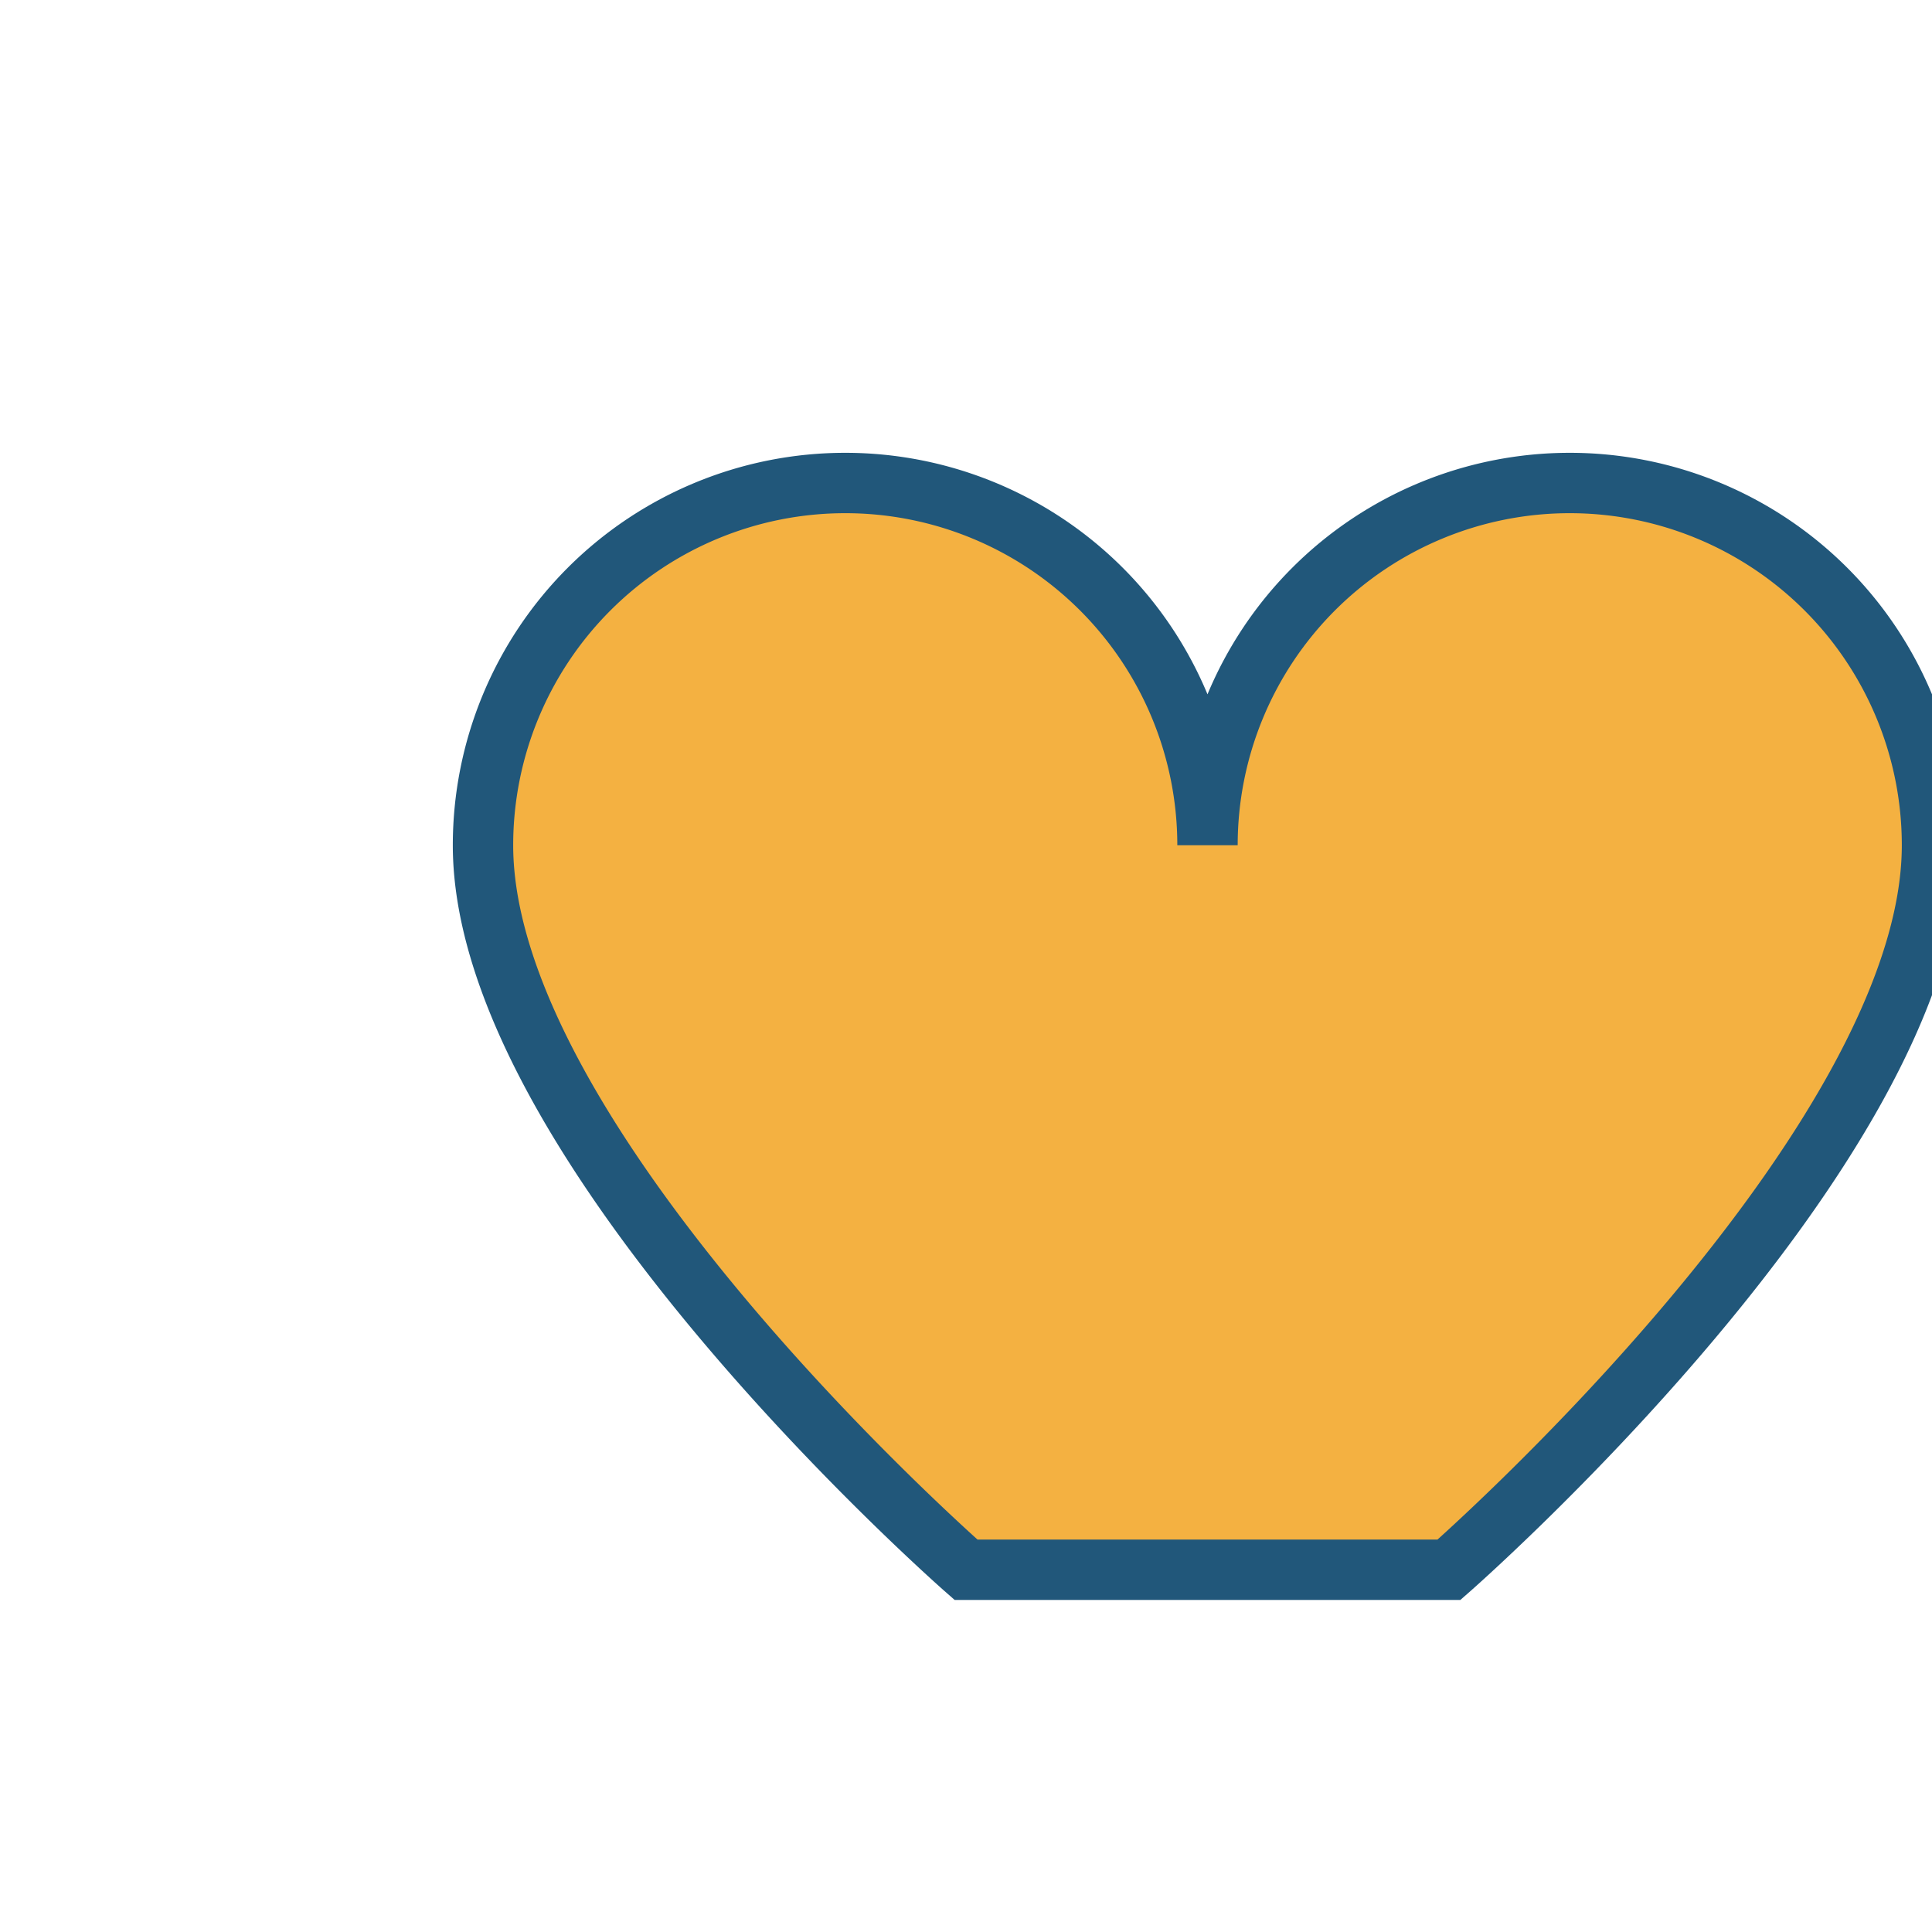
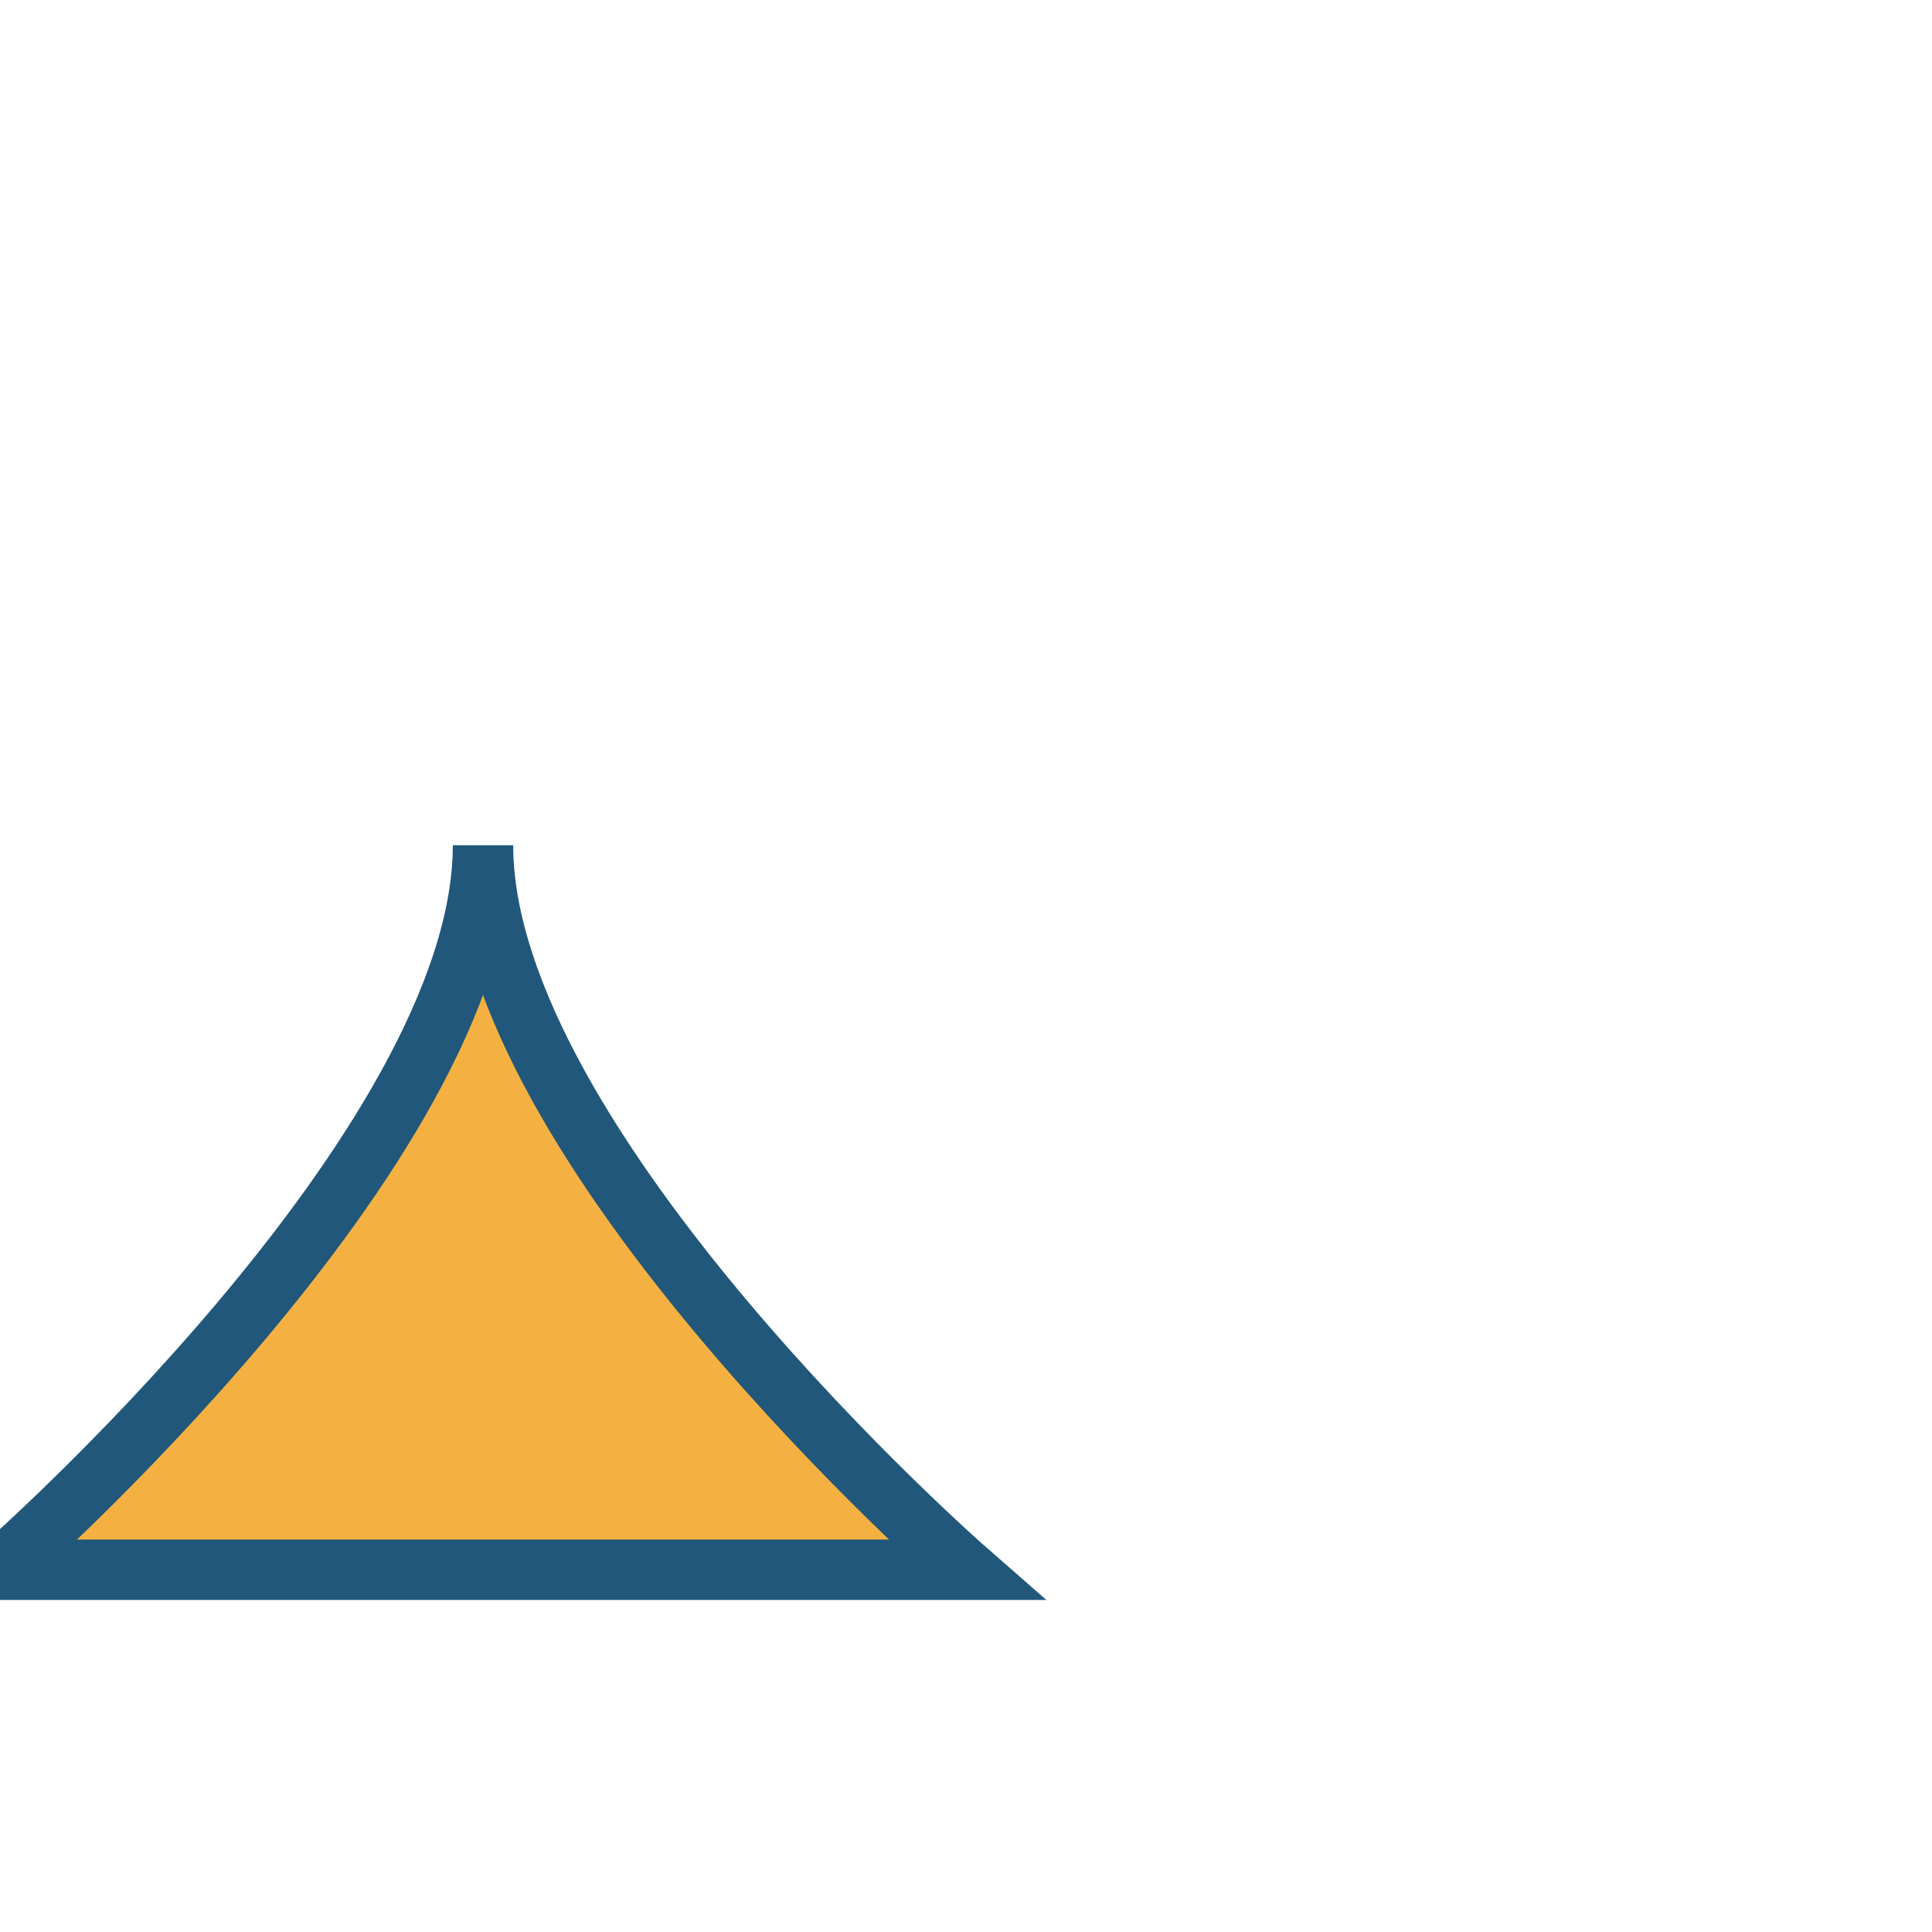
<svg xmlns="http://www.w3.org/2000/svg" width="32" height="32" viewBox="0 0 32 32">
-   <path d="M16 26s-8-7-8-12a6 6 0 0 1 12 0 6 6 0 0 1 12 0c0 5-8 12-8 12z" fill="#F4B141" stroke="#21577A" stroke-width="1" />
+   <path d="M16 26s-8-7-8-12c0 5-8 12-8 12z" fill="#F4B141" stroke="#21577A" stroke-width="1" />
</svg>